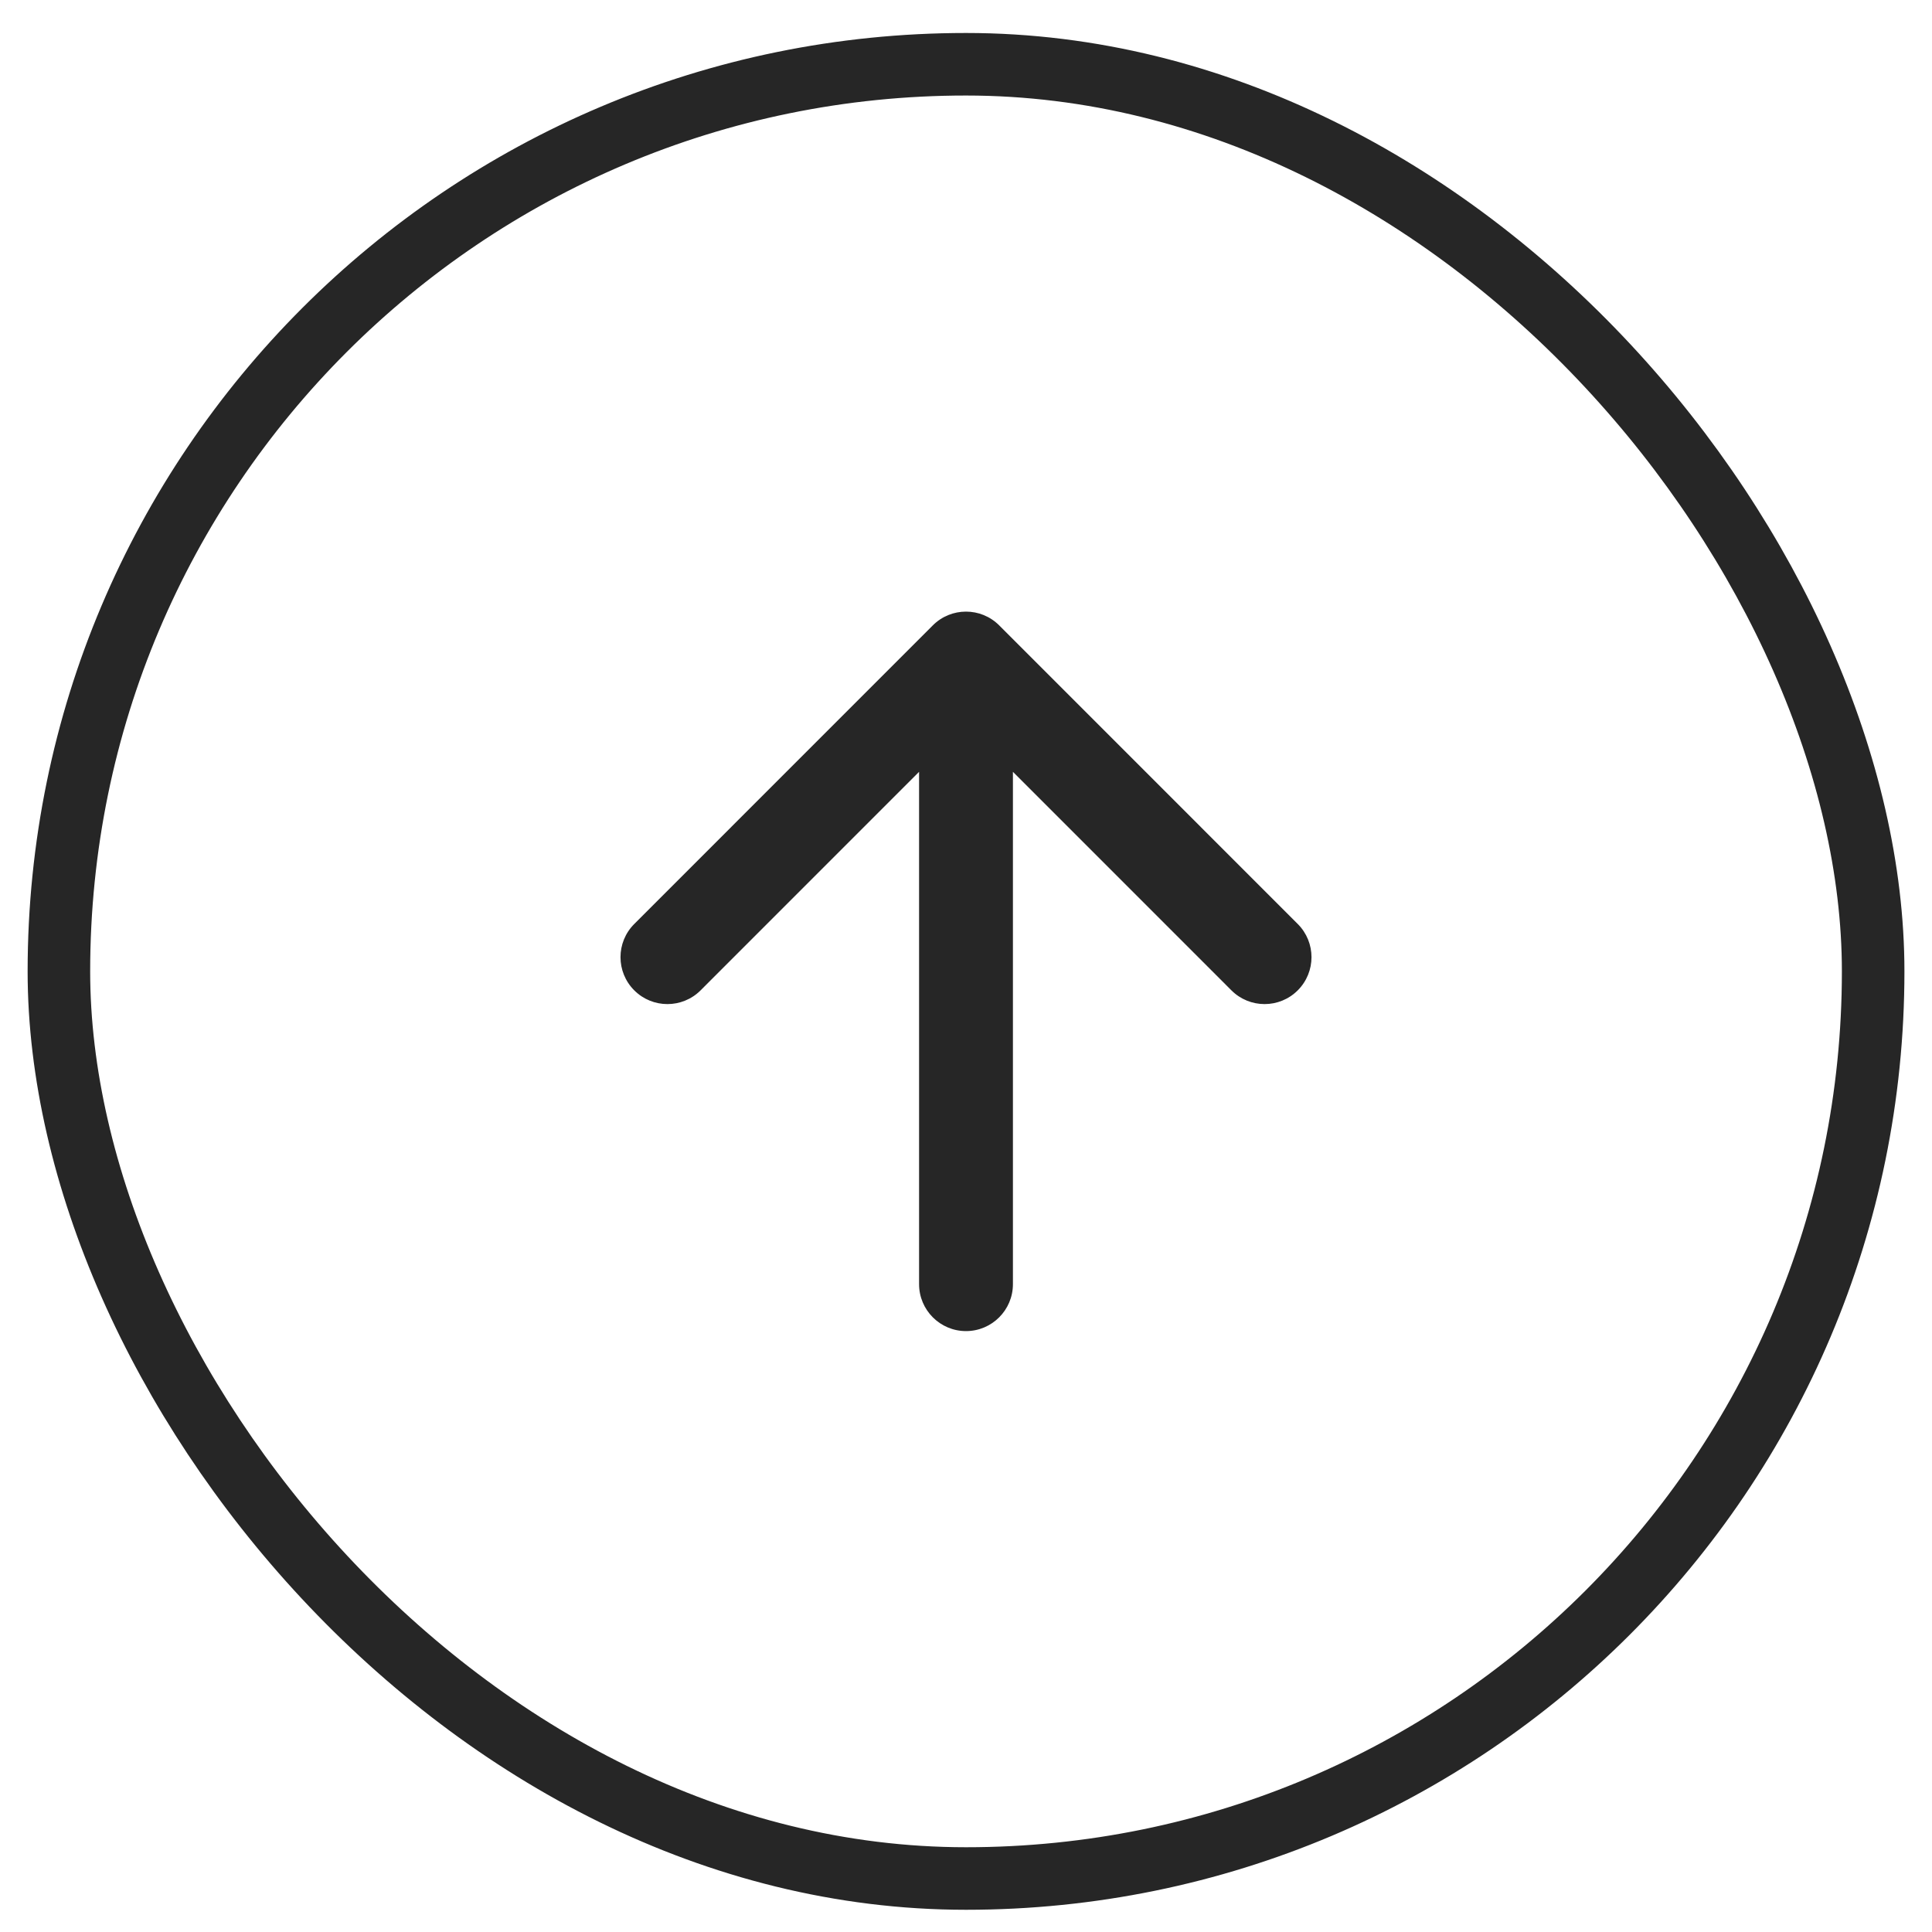
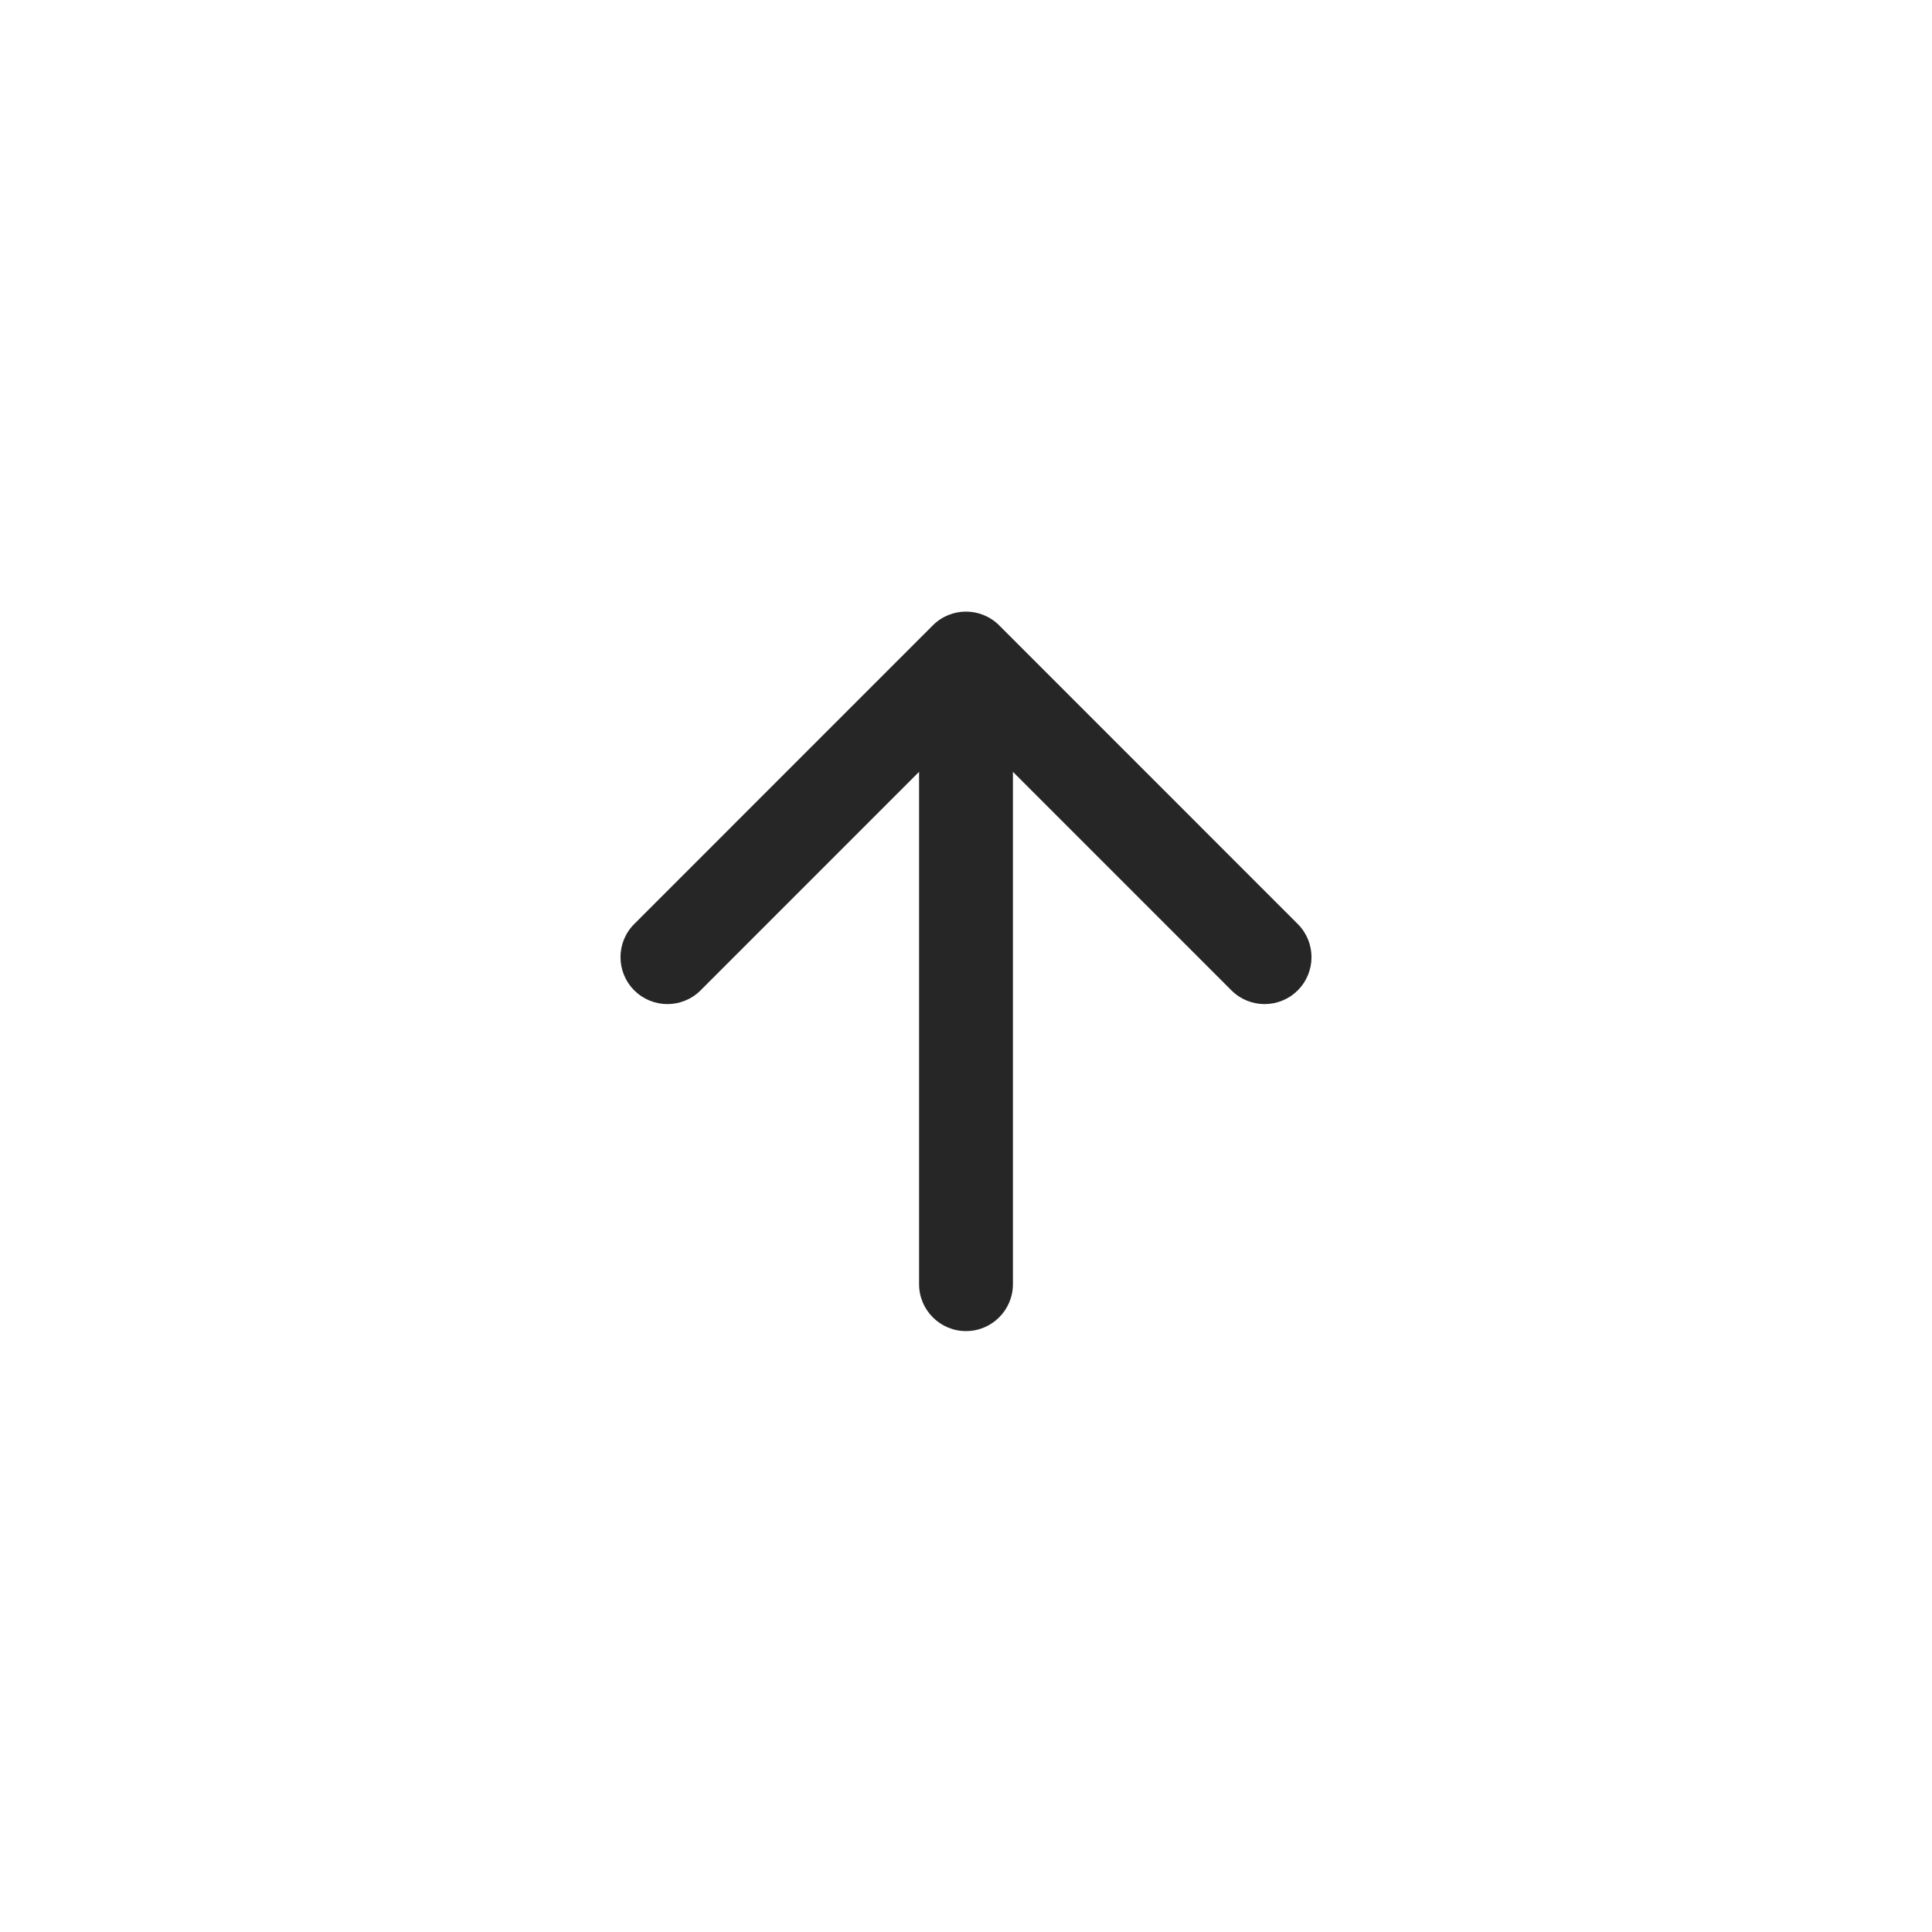
<svg xmlns="http://www.w3.org/2000/svg" width="35" height="35" viewBox="0 0 35 35" fill="none">
  <path d="M16.65 23.264C16.65 23.733 17.031 24.114 17.5 24.114C17.969 24.114 18.35 23.733 18.35 23.264L16.65 23.264ZM18.101 11.329C17.769 10.997 17.231 10.997 16.899 11.329L11.49 16.739C11.158 17.071 11.158 17.609 11.49 17.941C11.822 18.273 12.36 18.273 12.692 17.941L17.5 13.132L22.308 17.941C22.64 18.273 23.178 18.273 23.51 17.941C23.842 17.609 23.842 17.071 23.51 16.739L18.101 11.329ZM18.35 23.264L18.35 11.93L16.65 11.93L16.65 23.264L18.35 23.264Z" fill="#262626" />
-   <rect x="1.067" y="1.164" width="32.867" height="32.867" rx="16.433" stroke="#262626" stroke-width="1.133" />
</svg>